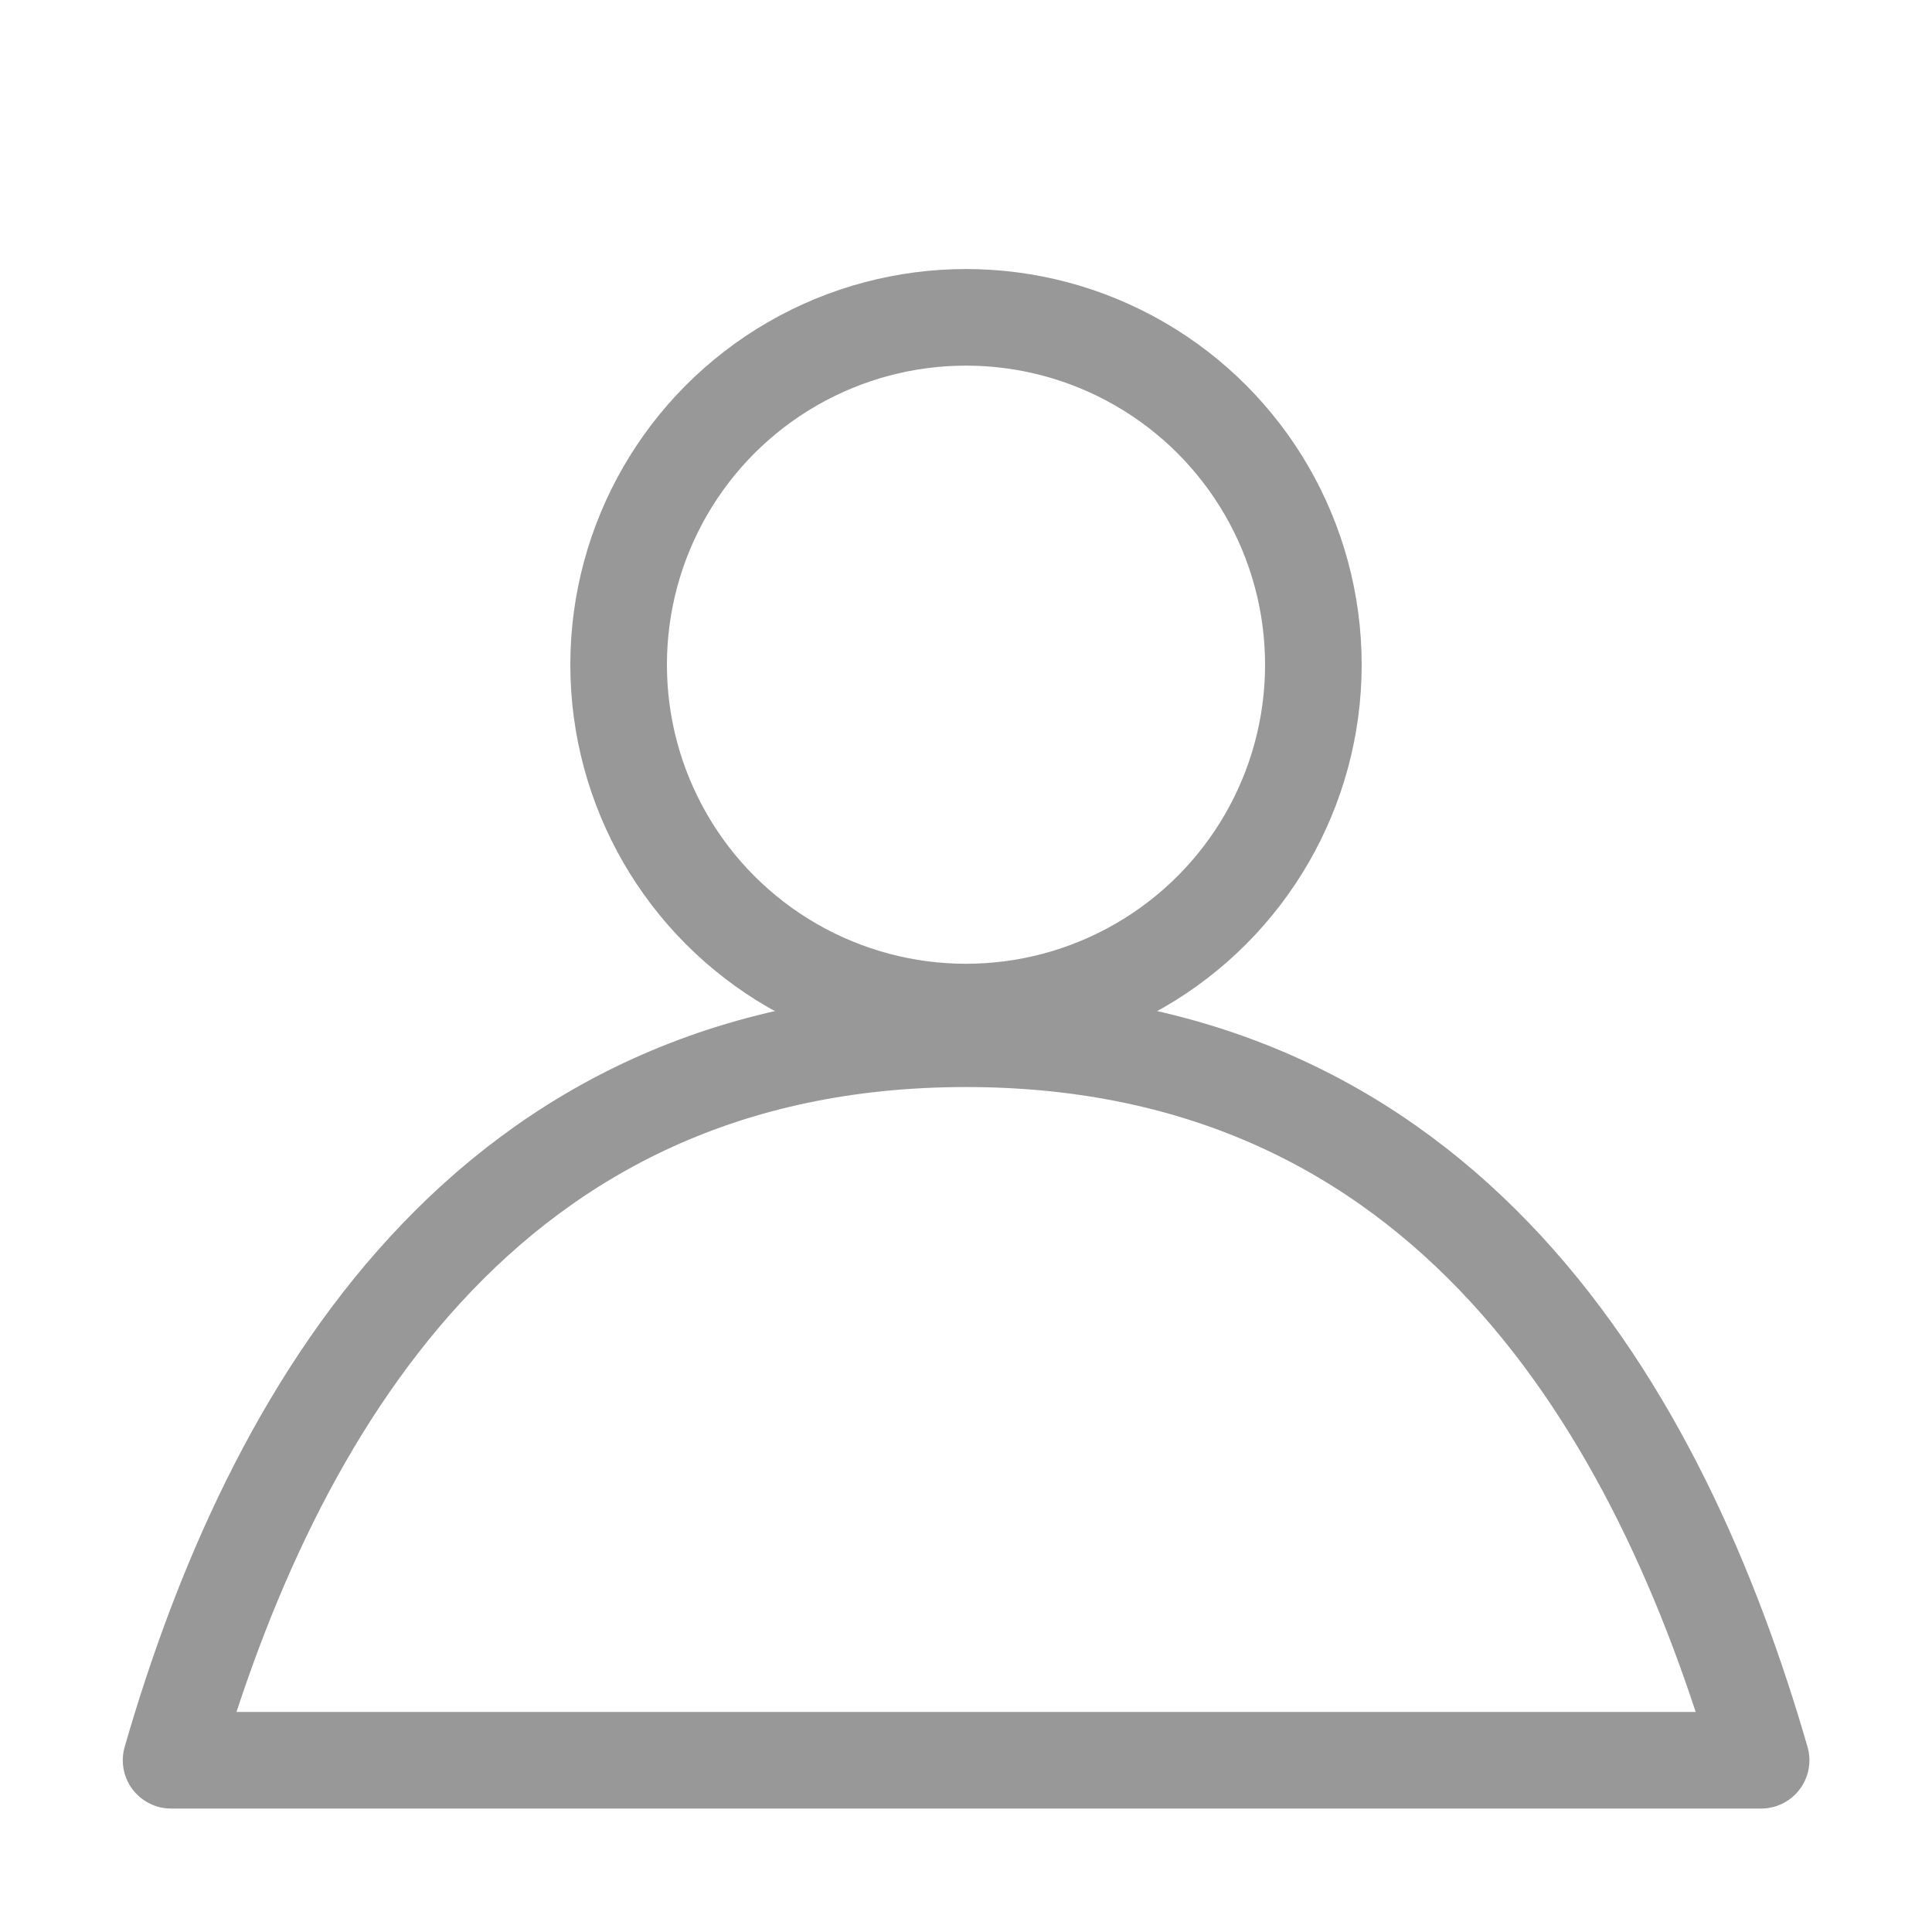
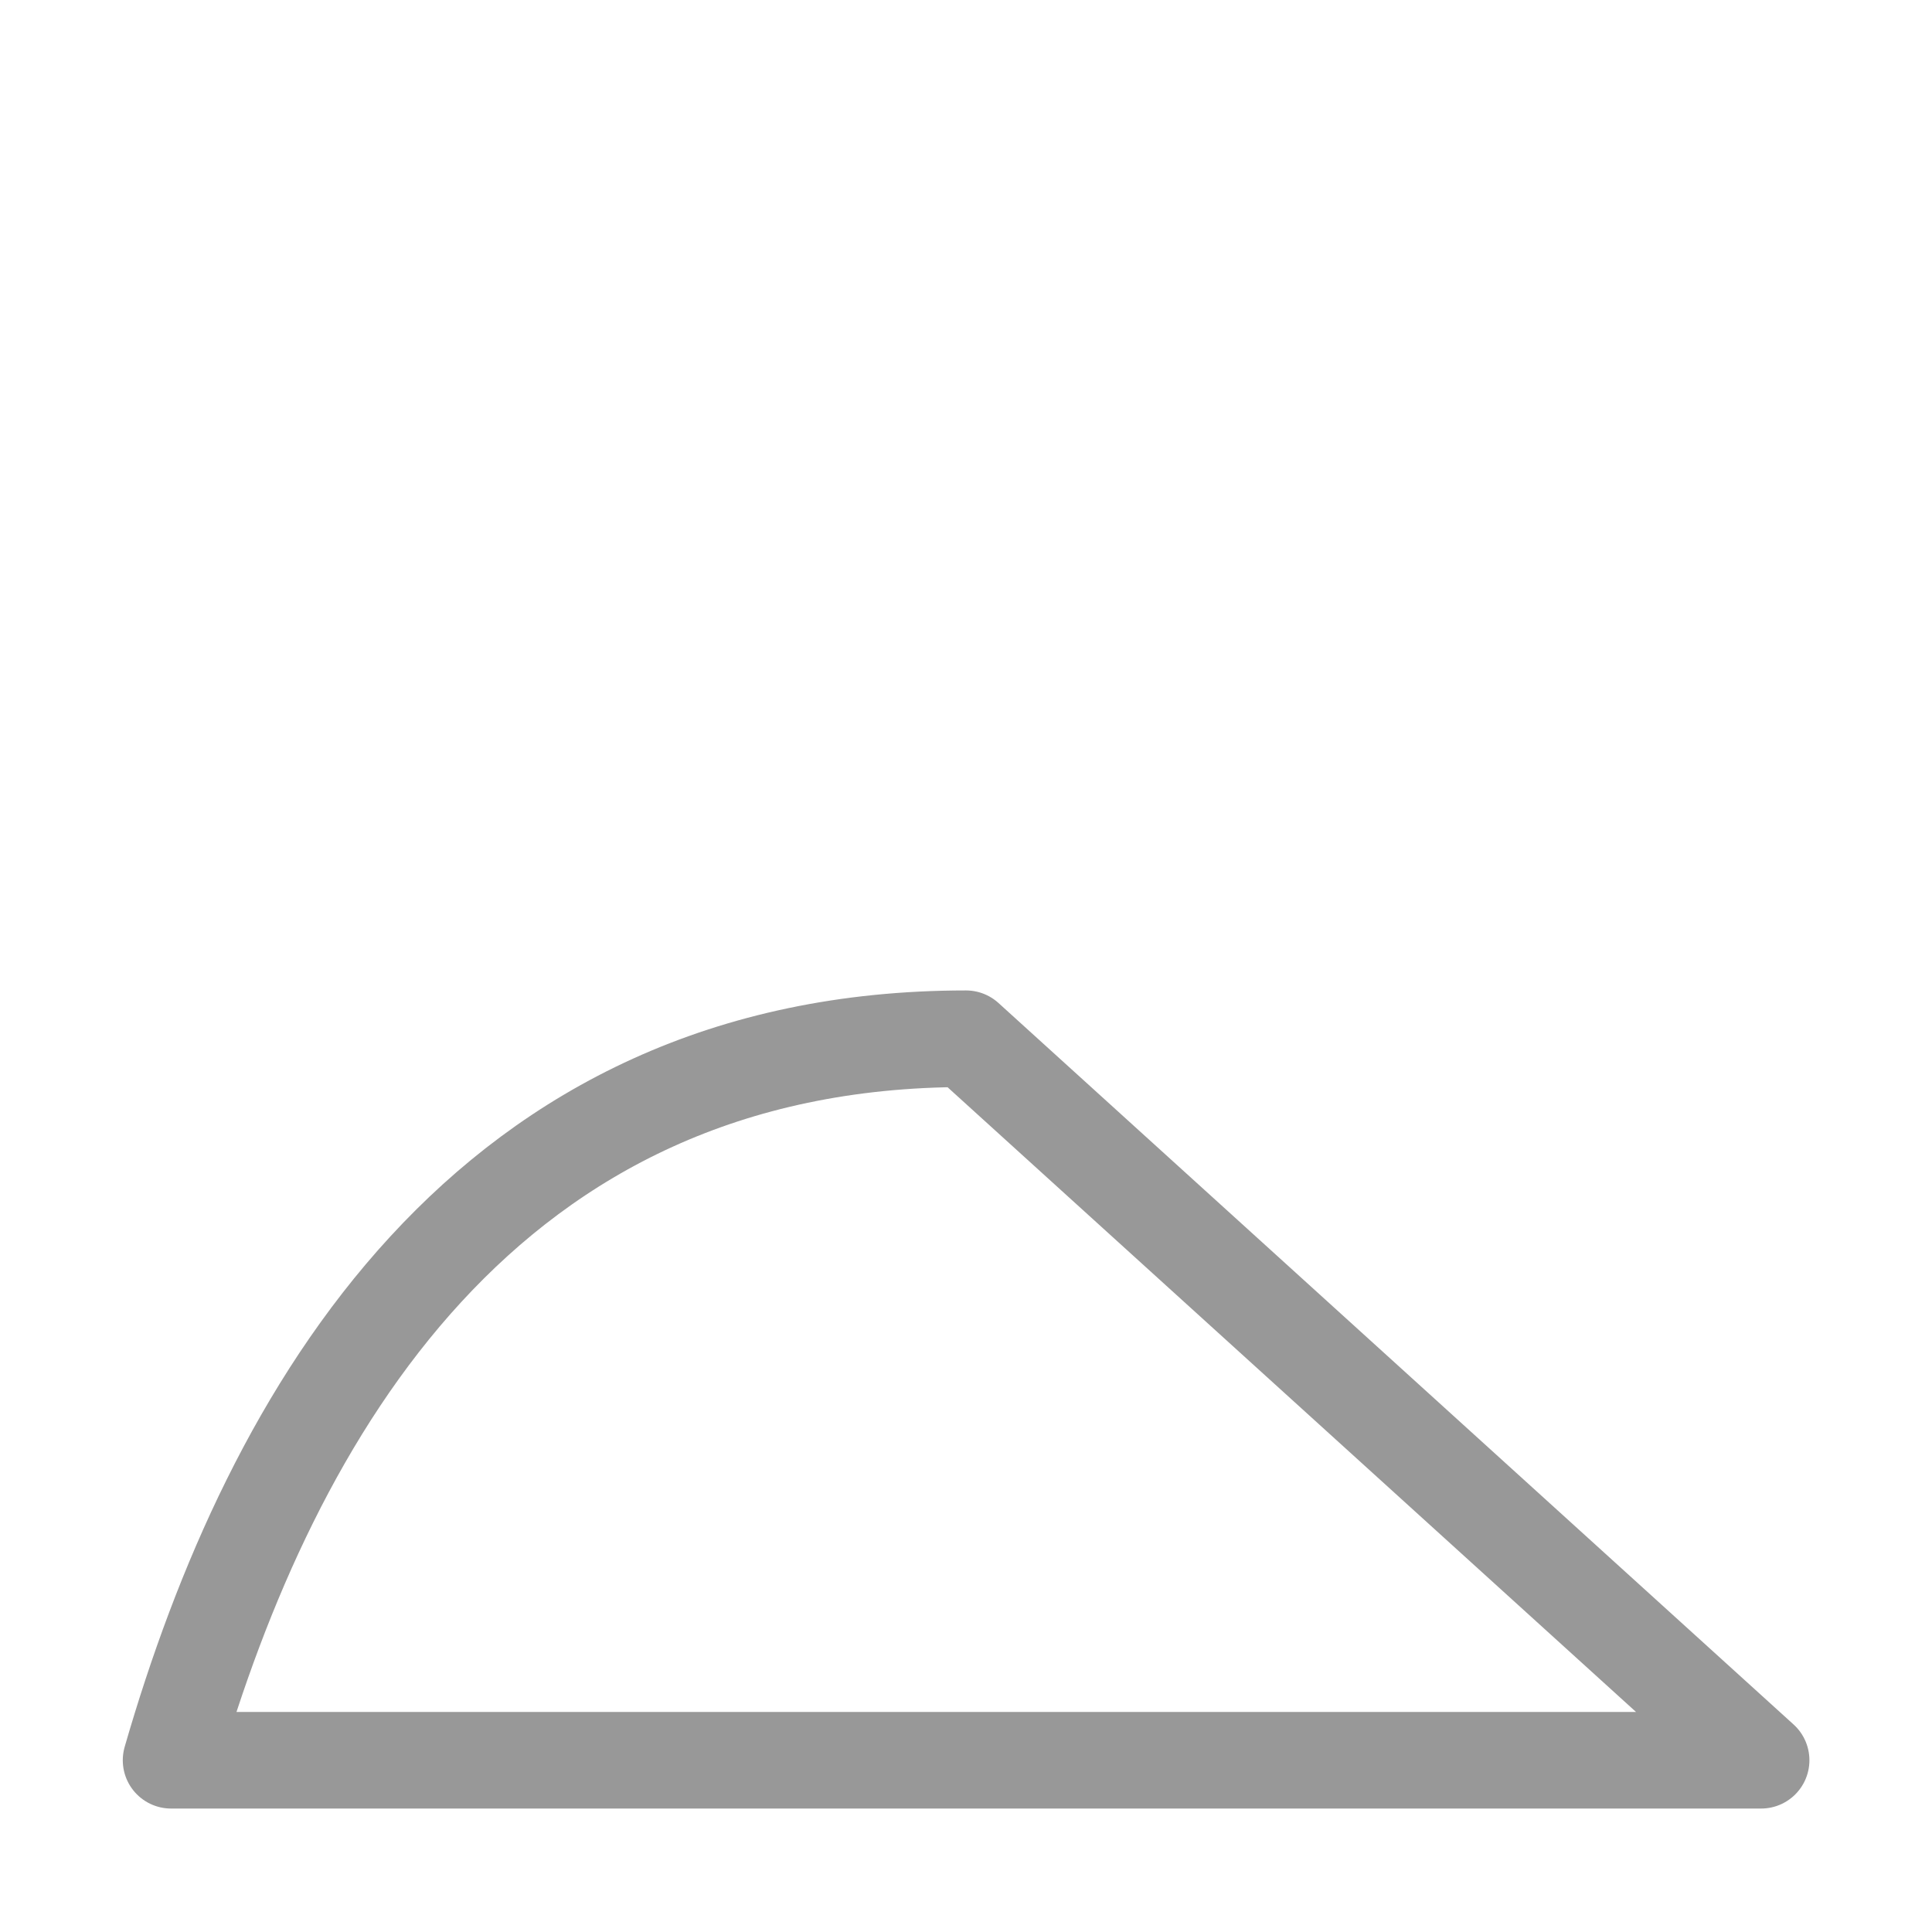
<svg xmlns="http://www.w3.org/2000/svg" version="1.1" id="Layer_1" x="0px" y="0px" width="20px" height="20px" viewBox="0 0 20 20" enable-background="new 0 0 20 20" xml:space="preserve">
  <g>
-     <circle fill="none" stroke="#989898" stroke-width="1" stroke-miterlimit="10" cx="10" cy="6.881" r="3.596" />
-     <path fill="none" stroke="#989898" stroke-width="1" stroke-linecap="round" stroke-linejoin="round" stroke-miterlimit="10" d="   M10,10.753c-4.979,0-7.191,3.874-8.229,7.469H10h8.231C17.191,14.627,14.979,10.753,10,10.753z" />
+     <path fill="none" stroke="#989898" stroke-width="1" stroke-linecap="round" stroke-linejoin="round" stroke-miterlimit="10" d="   M10,10.753c-4.979,0-7.191,3.874-8.229,7.469H10h8.231z" />
  </g>
</svg>